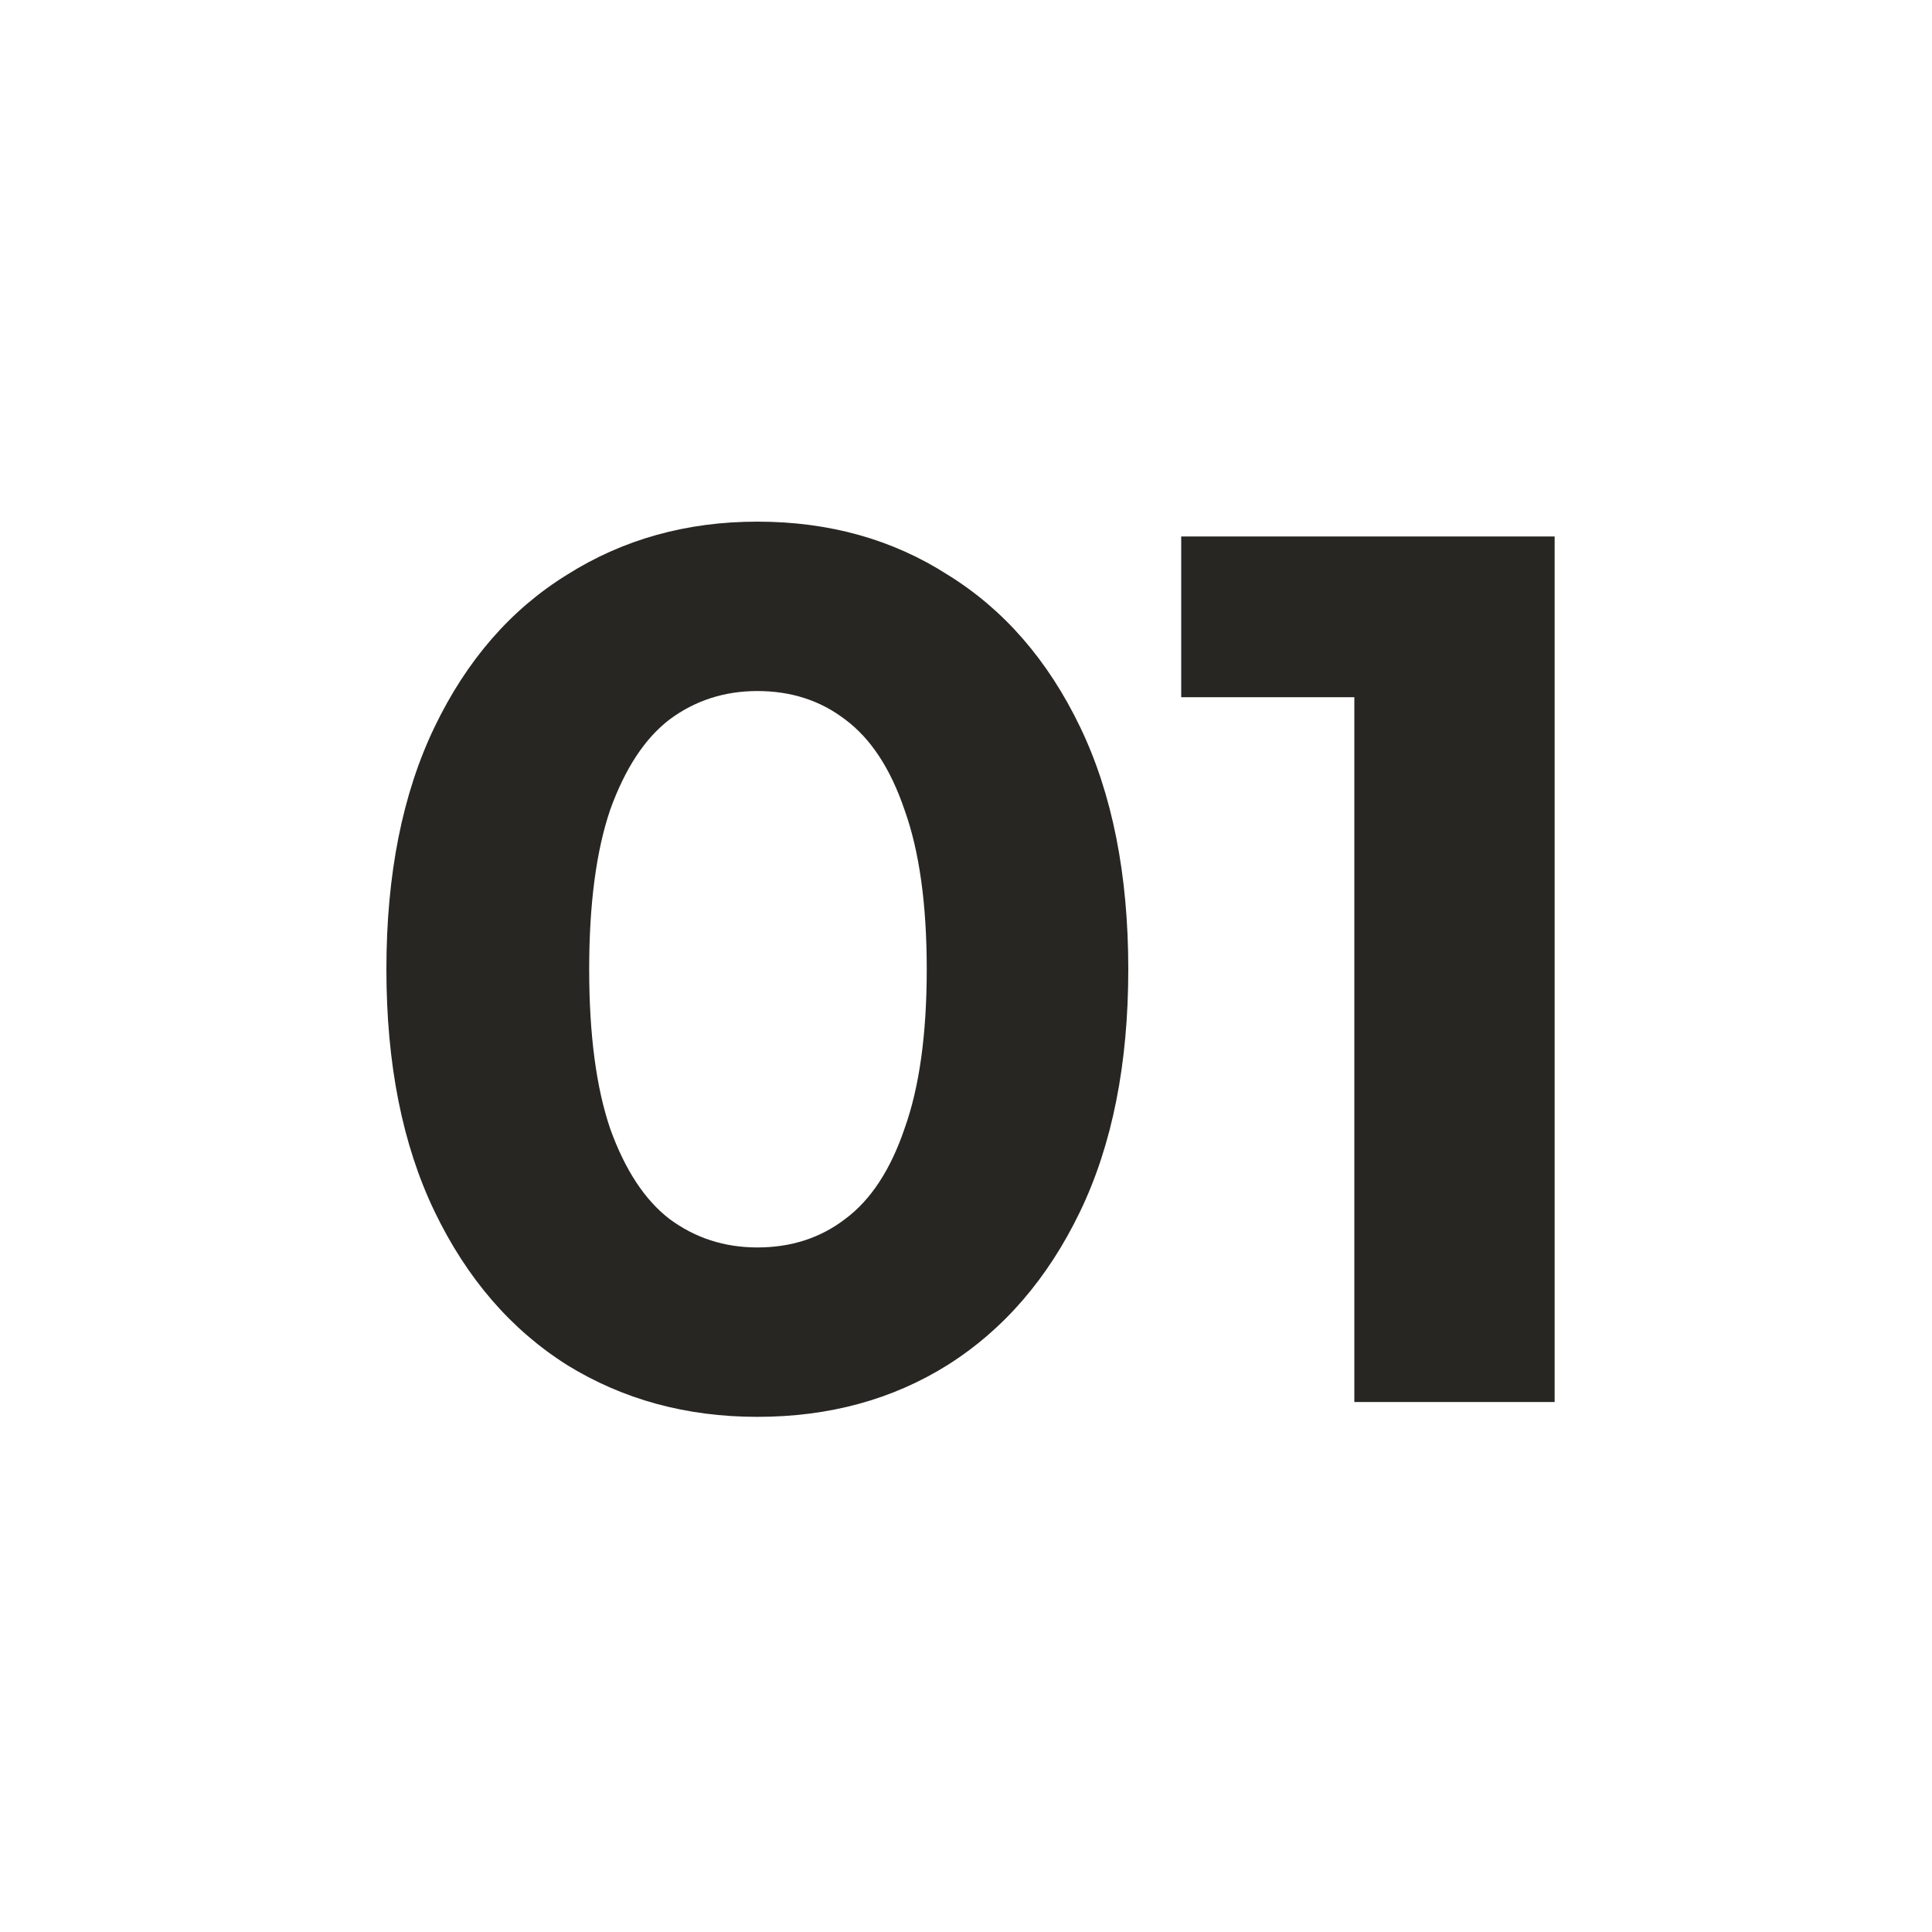
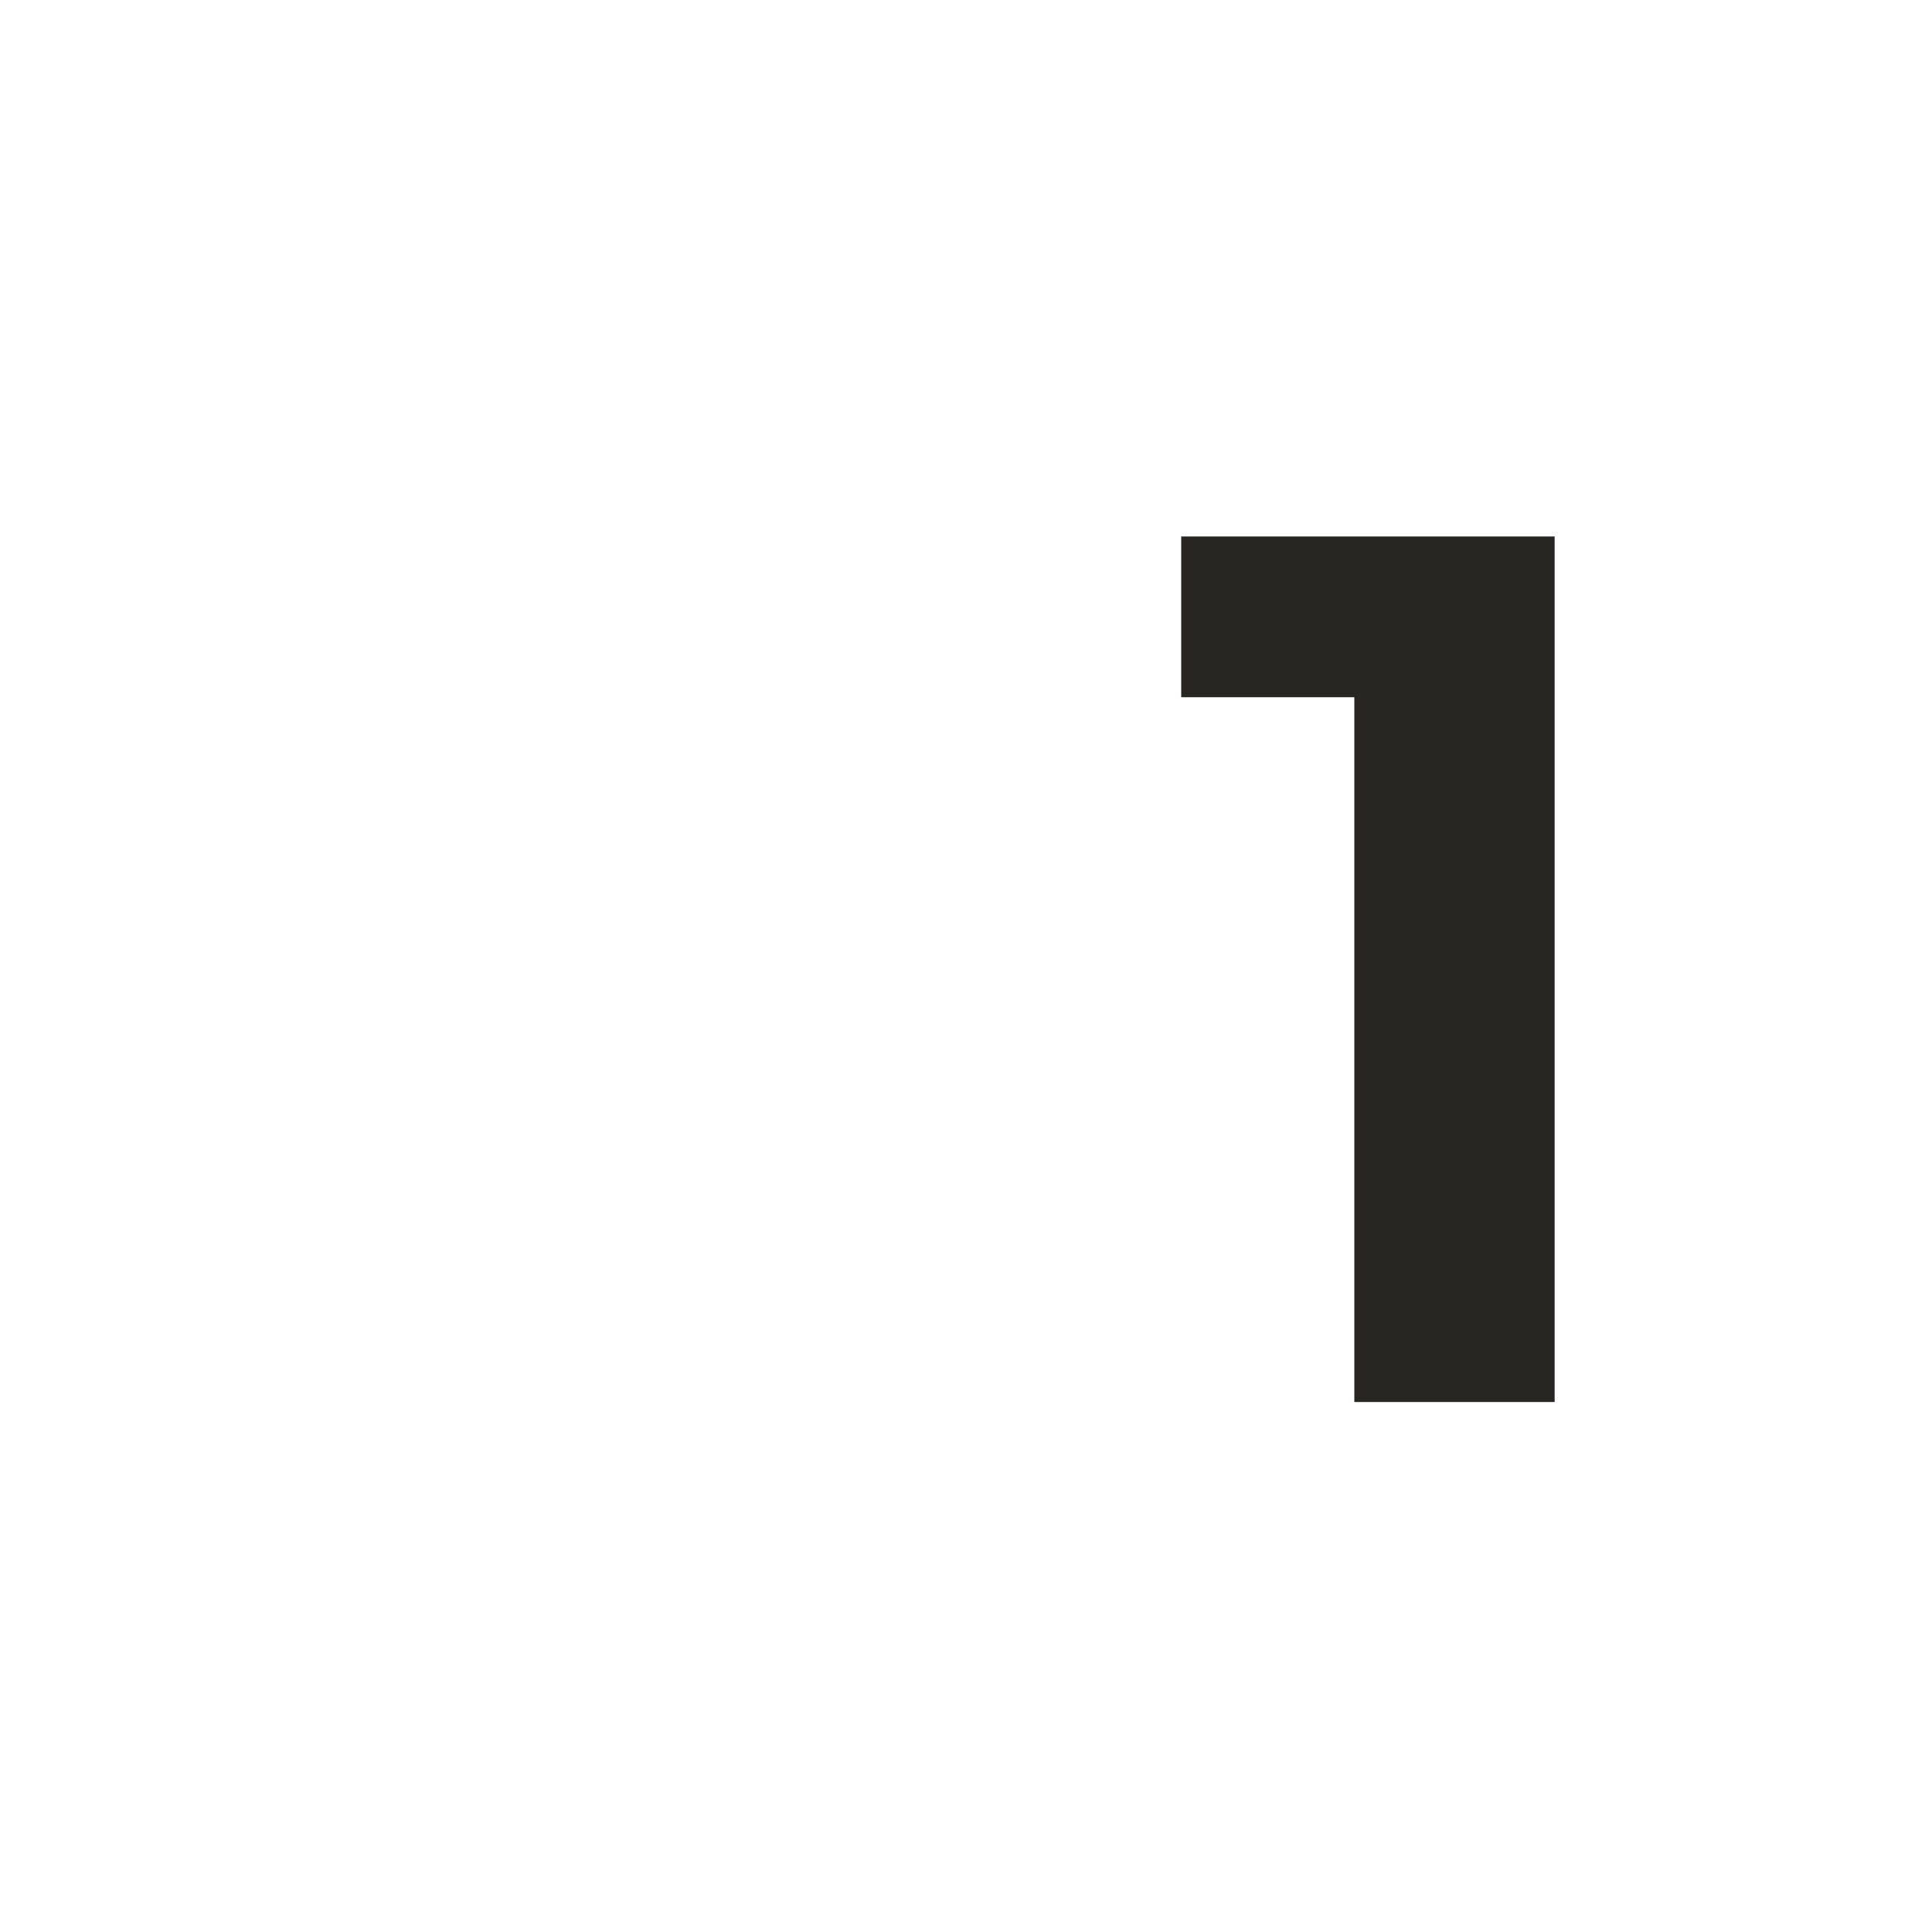
<svg xmlns="http://www.w3.org/2000/svg" width="100" height="100" viewBox="0 0 100 100" fill="none">
-   <path d="M39.2 73.336C35.531 73.336 32.245 72.44 29.344 70.648C26.443 68.813 24.16 66.168 22.496 62.712C20.832 59.256 20 55.075 20 50.168C20 45.261 20.832 41.08 22.496 37.624C24.16 34.168 26.443 31.544 29.344 29.752C32.245 27.917 35.531 27 39.2 27C42.912 27 46.197 27.917 49.056 29.752C51.957 31.544 54.24 34.168 55.904 37.624C57.568 41.08 58.4 45.261 58.4 50.168C58.4 55.075 57.568 59.256 55.904 62.712C54.24 66.168 51.957 68.813 49.056 70.648C46.197 72.44 42.912 73.336 39.2 73.336ZM39.2 64.568C40.949 64.568 42.464 64.077 43.744 63.096C45.067 62.115 46.091 60.557 46.816 58.424C47.584 56.291 47.968 53.539 47.968 50.168C47.968 46.797 47.584 44.045 46.816 41.912C46.091 39.779 45.067 38.221 43.744 37.24C42.464 36.259 40.949 35.768 39.2 35.768C37.493 35.768 35.979 36.259 34.656 37.24C33.376 38.221 32.352 39.779 31.584 41.912C30.859 44.045 30.496 46.797 30.496 50.168C30.496 53.539 30.859 56.291 31.584 58.424C32.352 60.557 33.376 62.115 34.656 63.096C35.979 64.077 37.493 64.568 39.2 64.568Z" fill="#282623" />
  <path d="M70.1 72.568V31.608L74.579 36.088H61.139V27.768H80.468V72.568H70.1Z" fill="#282623" />
</svg>